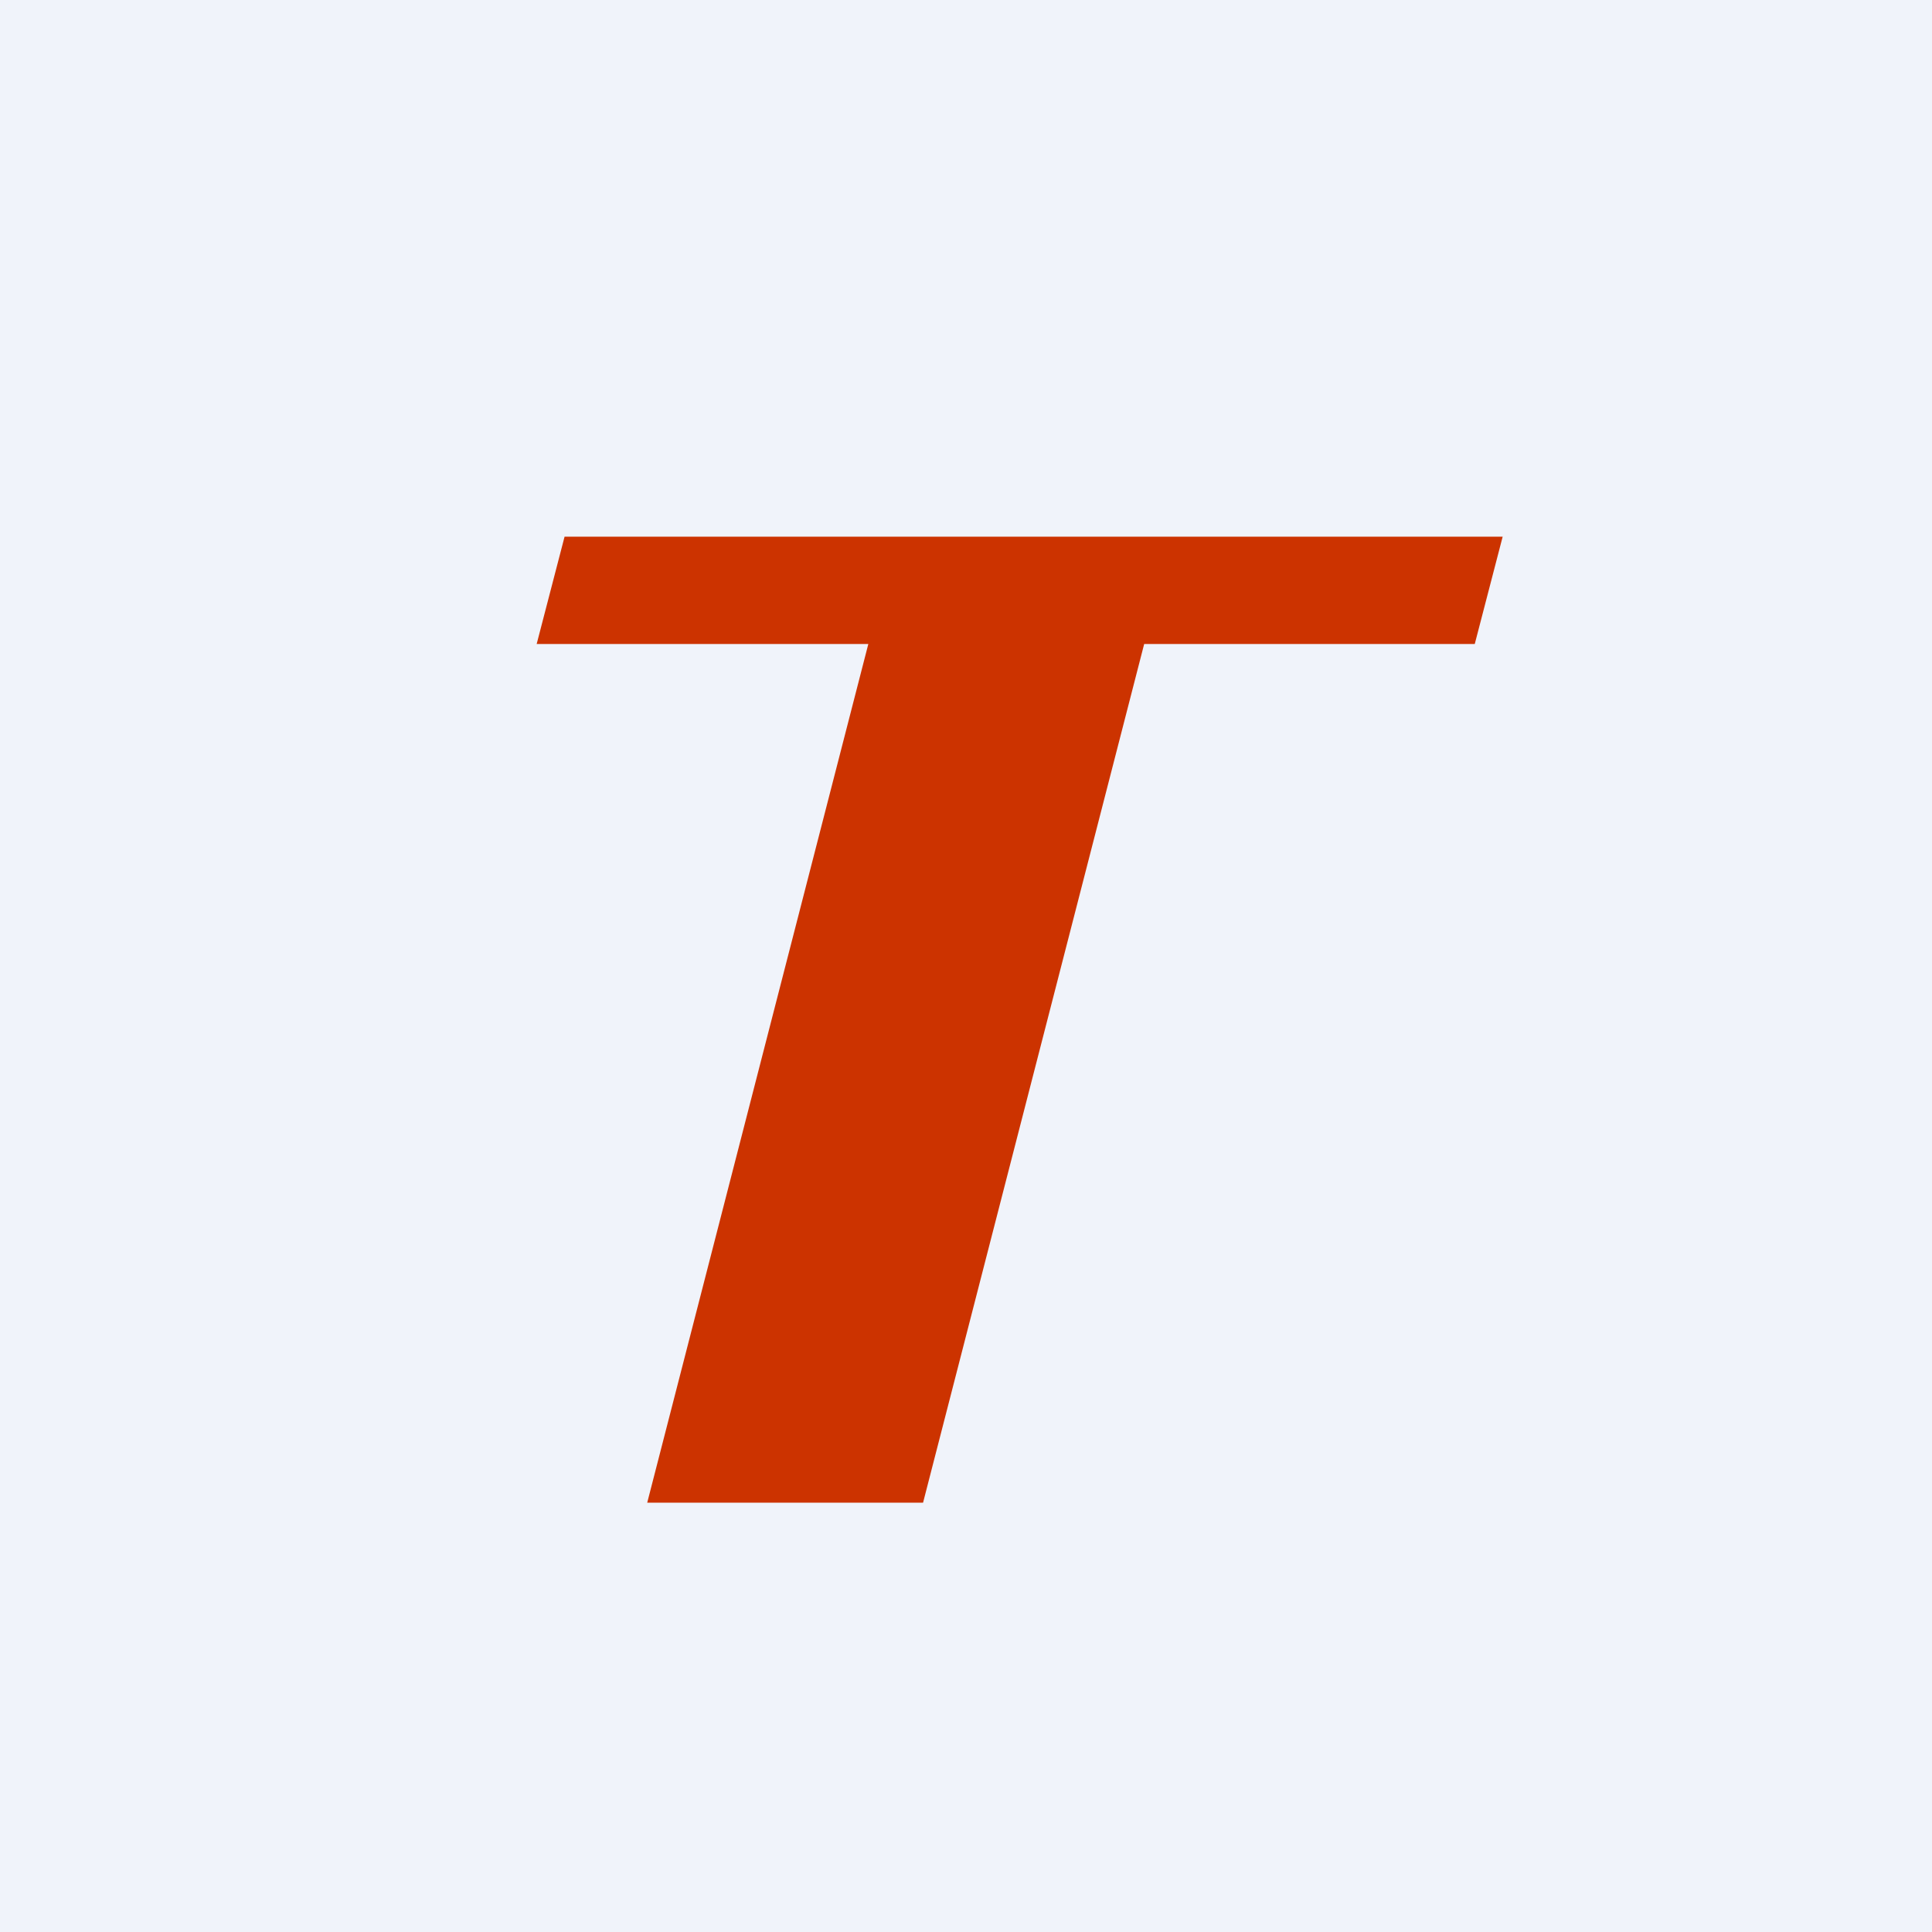
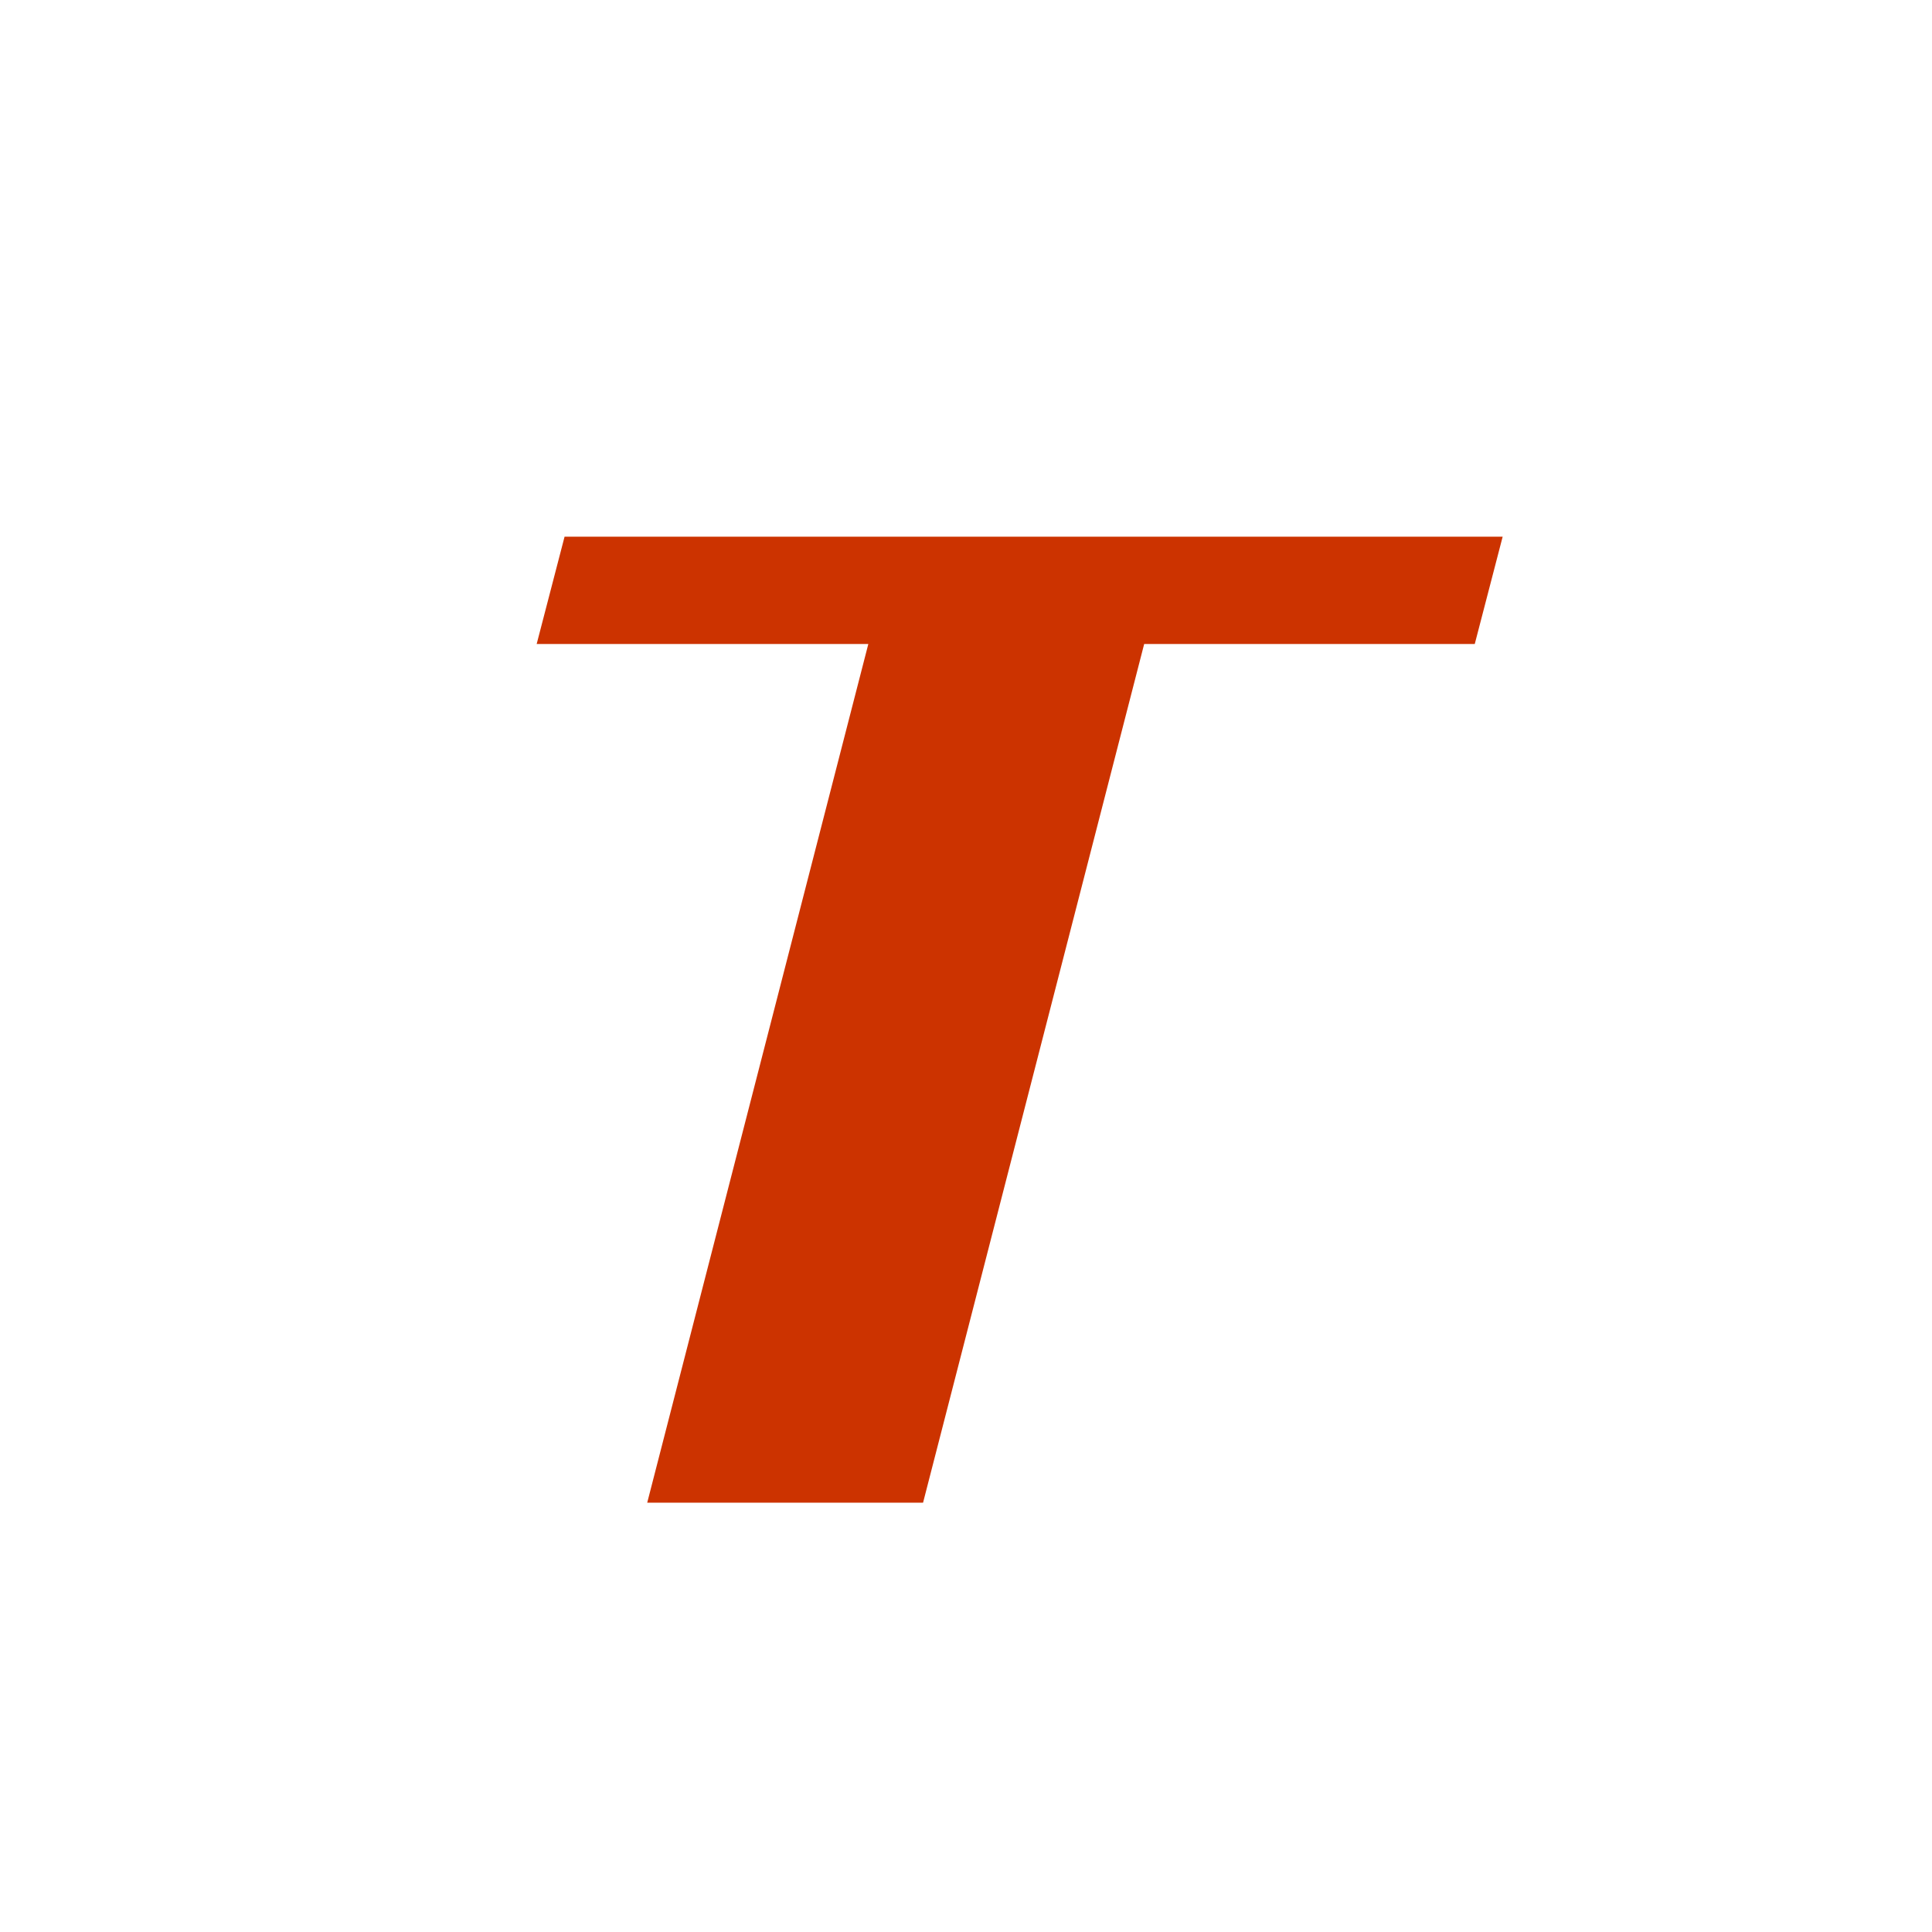
<svg xmlns="http://www.w3.org/2000/svg" width="18" height="18" viewBox="0 0 18 18">
-   <path fill="#F0F3FA" d="M0 0h18v18H0z" />
  <path d="M8.09 6H5l.26-1H14l-.26 1h-3.08L8.6 14H6.03l2.06-8Z" fill="#C30" />
</svg>